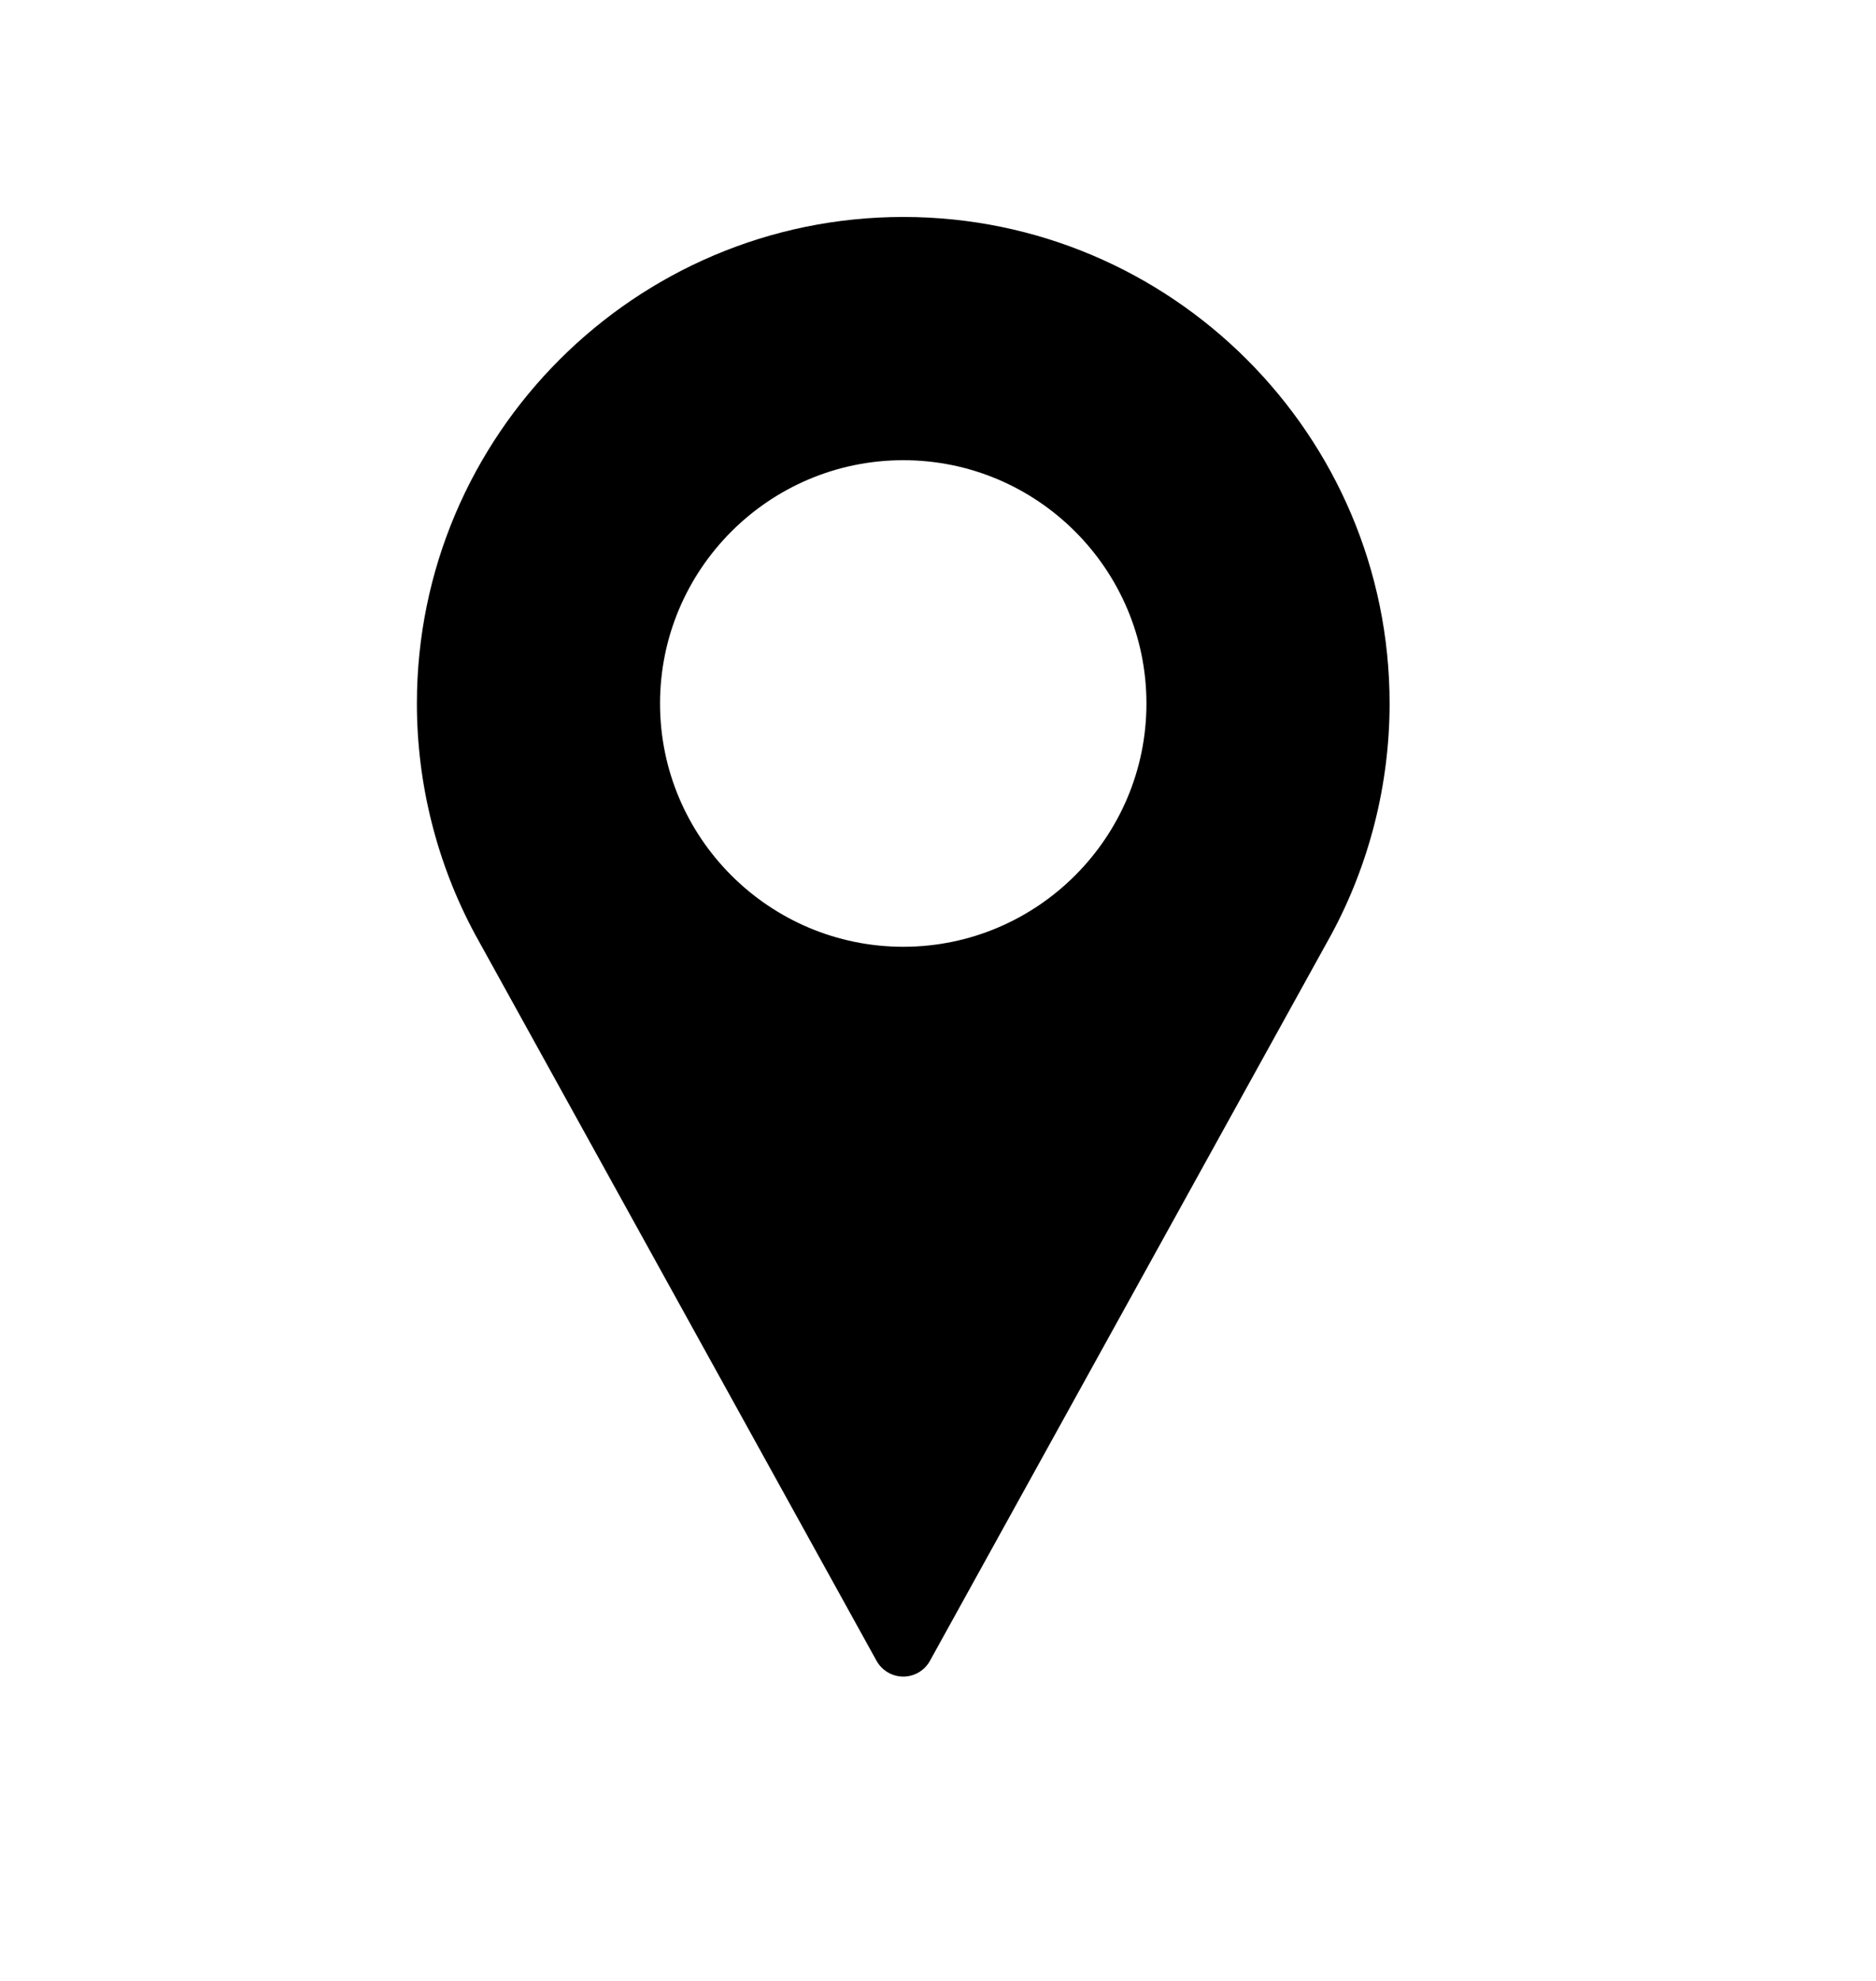
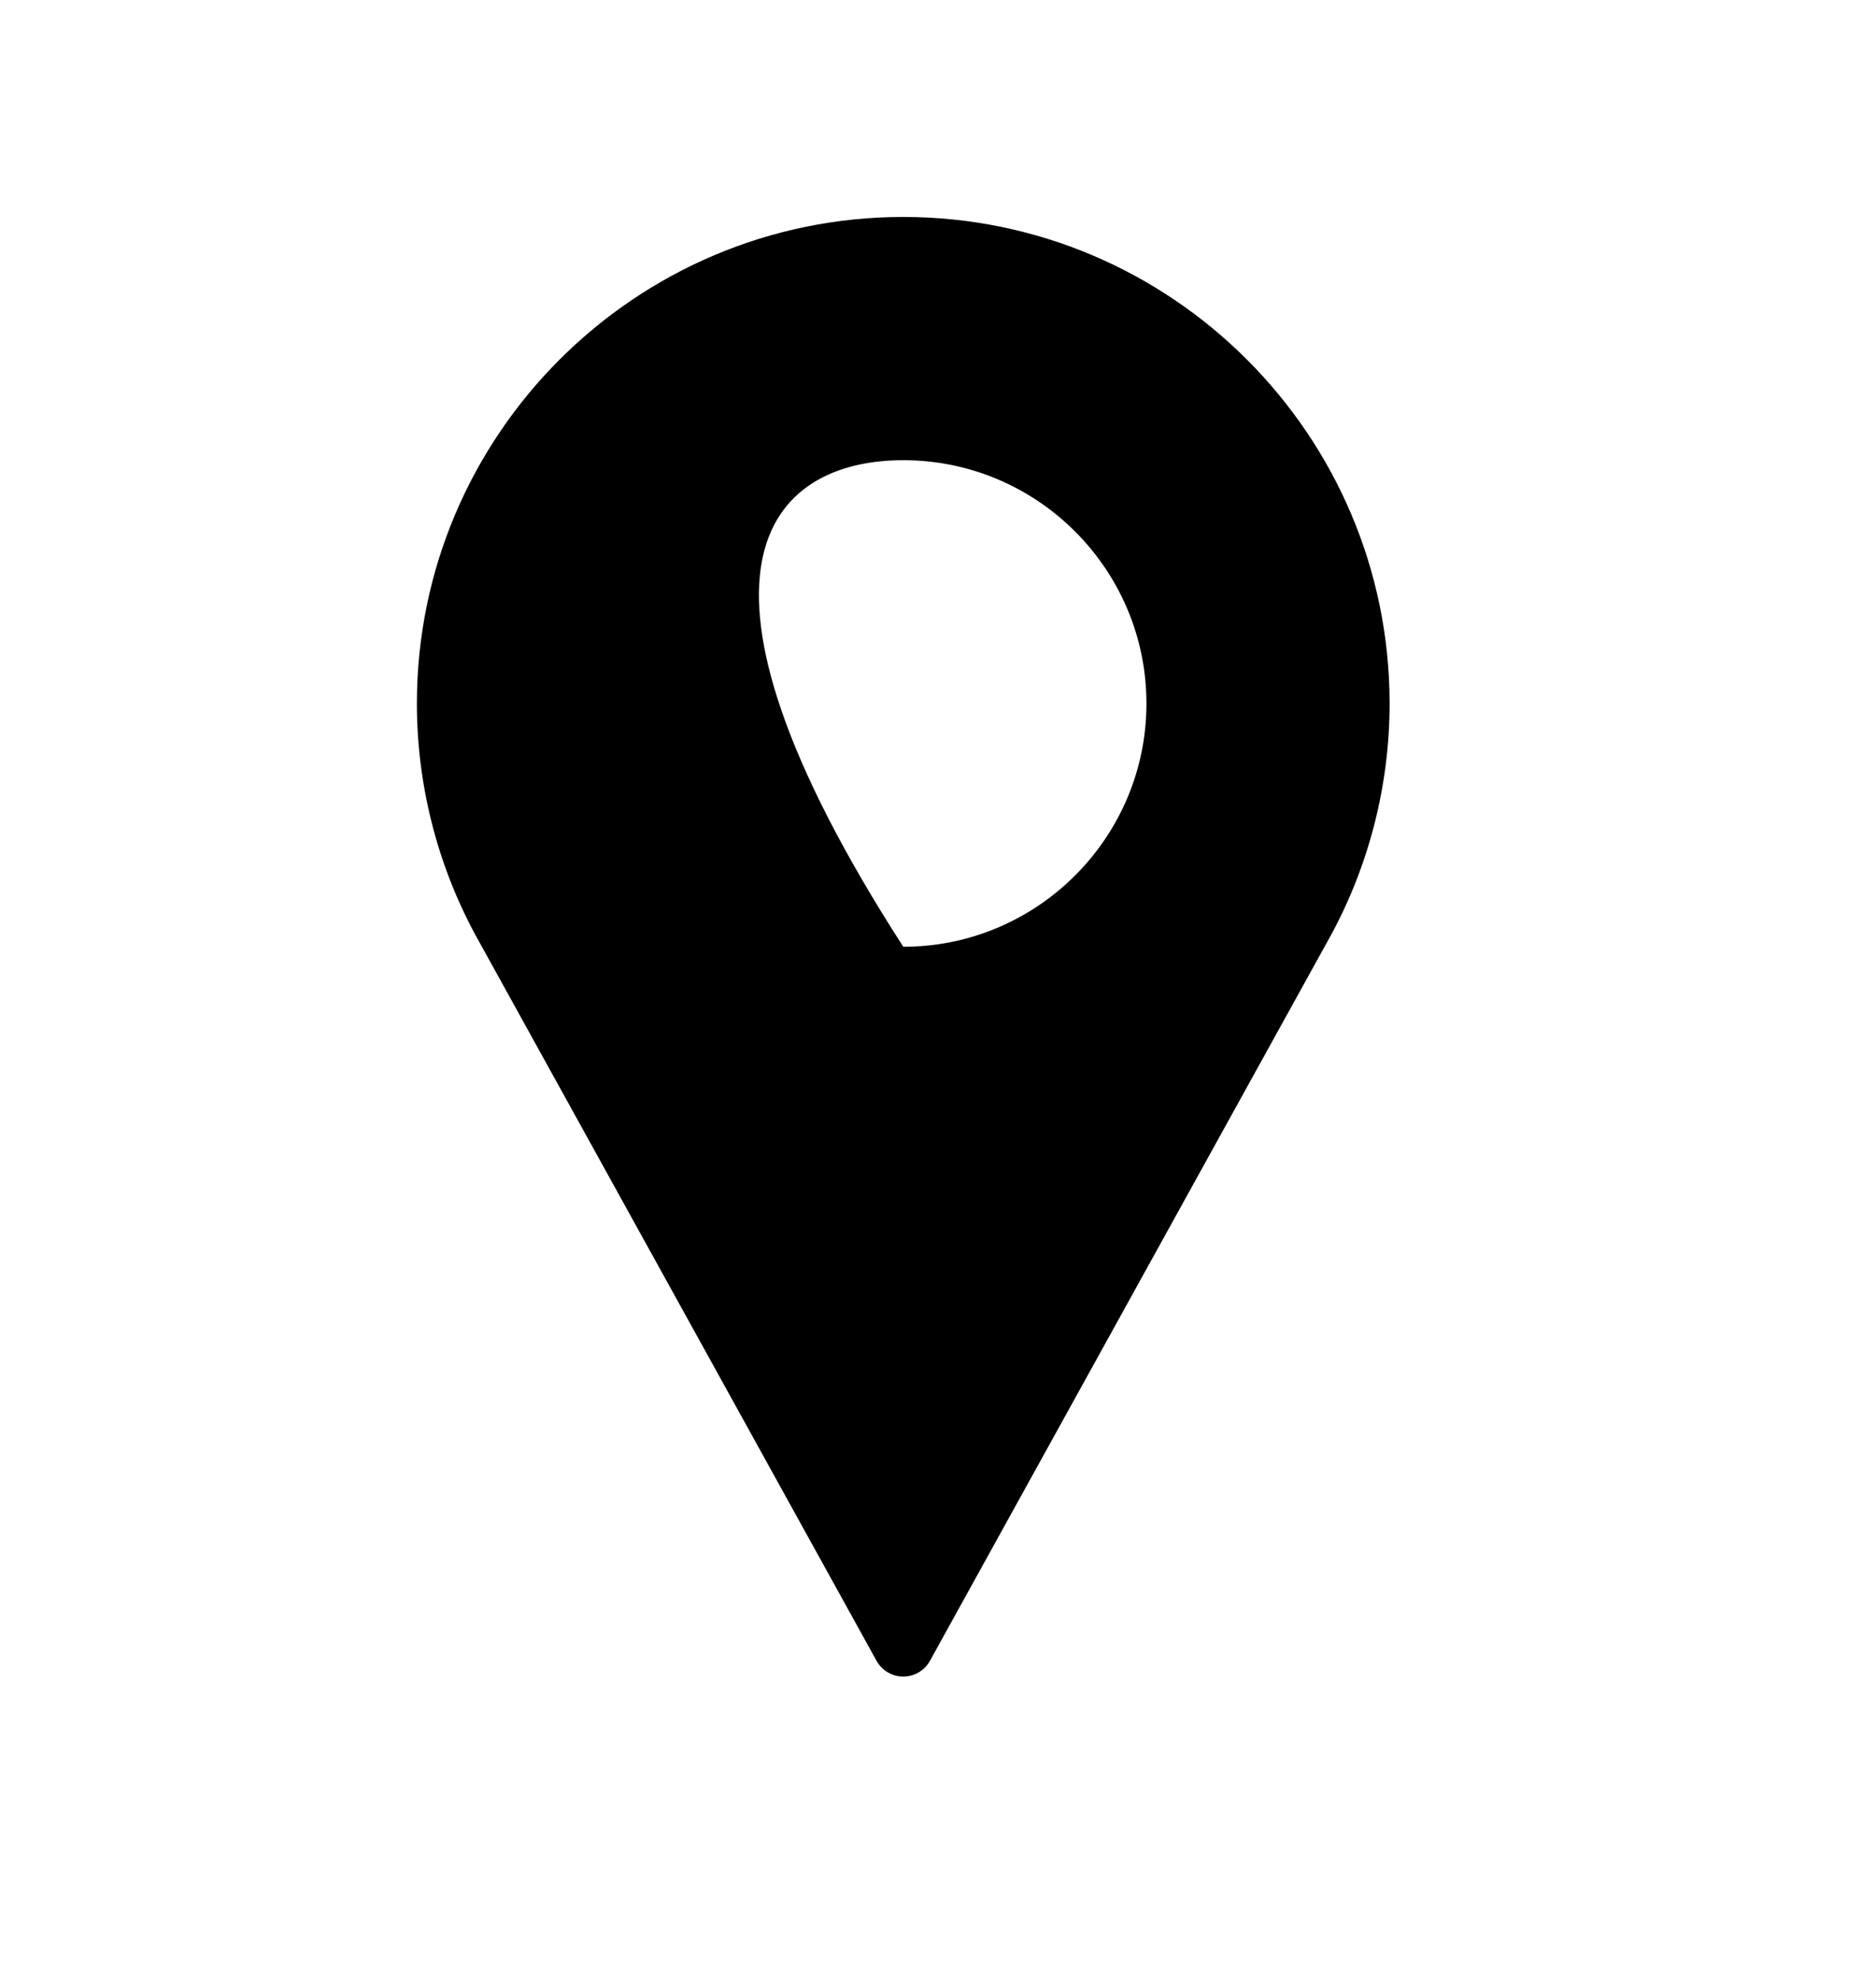
<svg xmlns="http://www.w3.org/2000/svg" width="18" height="19" viewBox="0 0 18 19" fill="none">
-   <path d="M8.667 2.081C6.094 2.081 4 4.175 4 6.748C4 7.52 4.193 8.286 4.56 8.965L8.411 15.931C8.463 16.023 8.56 16.081 8.667 16.081C8.773 16.081 8.871 16.023 8.922 15.931L12.774 8.963C13.14 8.286 13.333 7.52 13.333 6.748C13.333 4.175 11.24 2.081 8.667 2.081ZM8.667 9.081C7.38 9.081 6.333 8.034 6.333 6.748C6.333 5.461 7.38 4.414 8.667 4.414C9.953 4.414 11 5.461 11 6.748C11 8.034 9.953 9.081 8.667 9.081Z" fill="#000000" />
+   <path d="M8.667 2.081C6.094 2.081 4 4.175 4 6.748C4 7.52 4.193 8.286 4.56 8.965L8.411 15.931C8.463 16.023 8.56 16.081 8.667 16.081C8.773 16.081 8.871 16.023 8.922 15.931L12.774 8.963C13.14 8.286 13.333 7.52 13.333 6.748C13.333 4.175 11.24 2.081 8.667 2.081ZM8.667 9.081C6.333 5.461 7.38 4.414 8.667 4.414C9.953 4.414 11 5.461 11 6.748C11 8.034 9.953 9.081 8.667 9.081Z" fill="#000000" />
</svg>